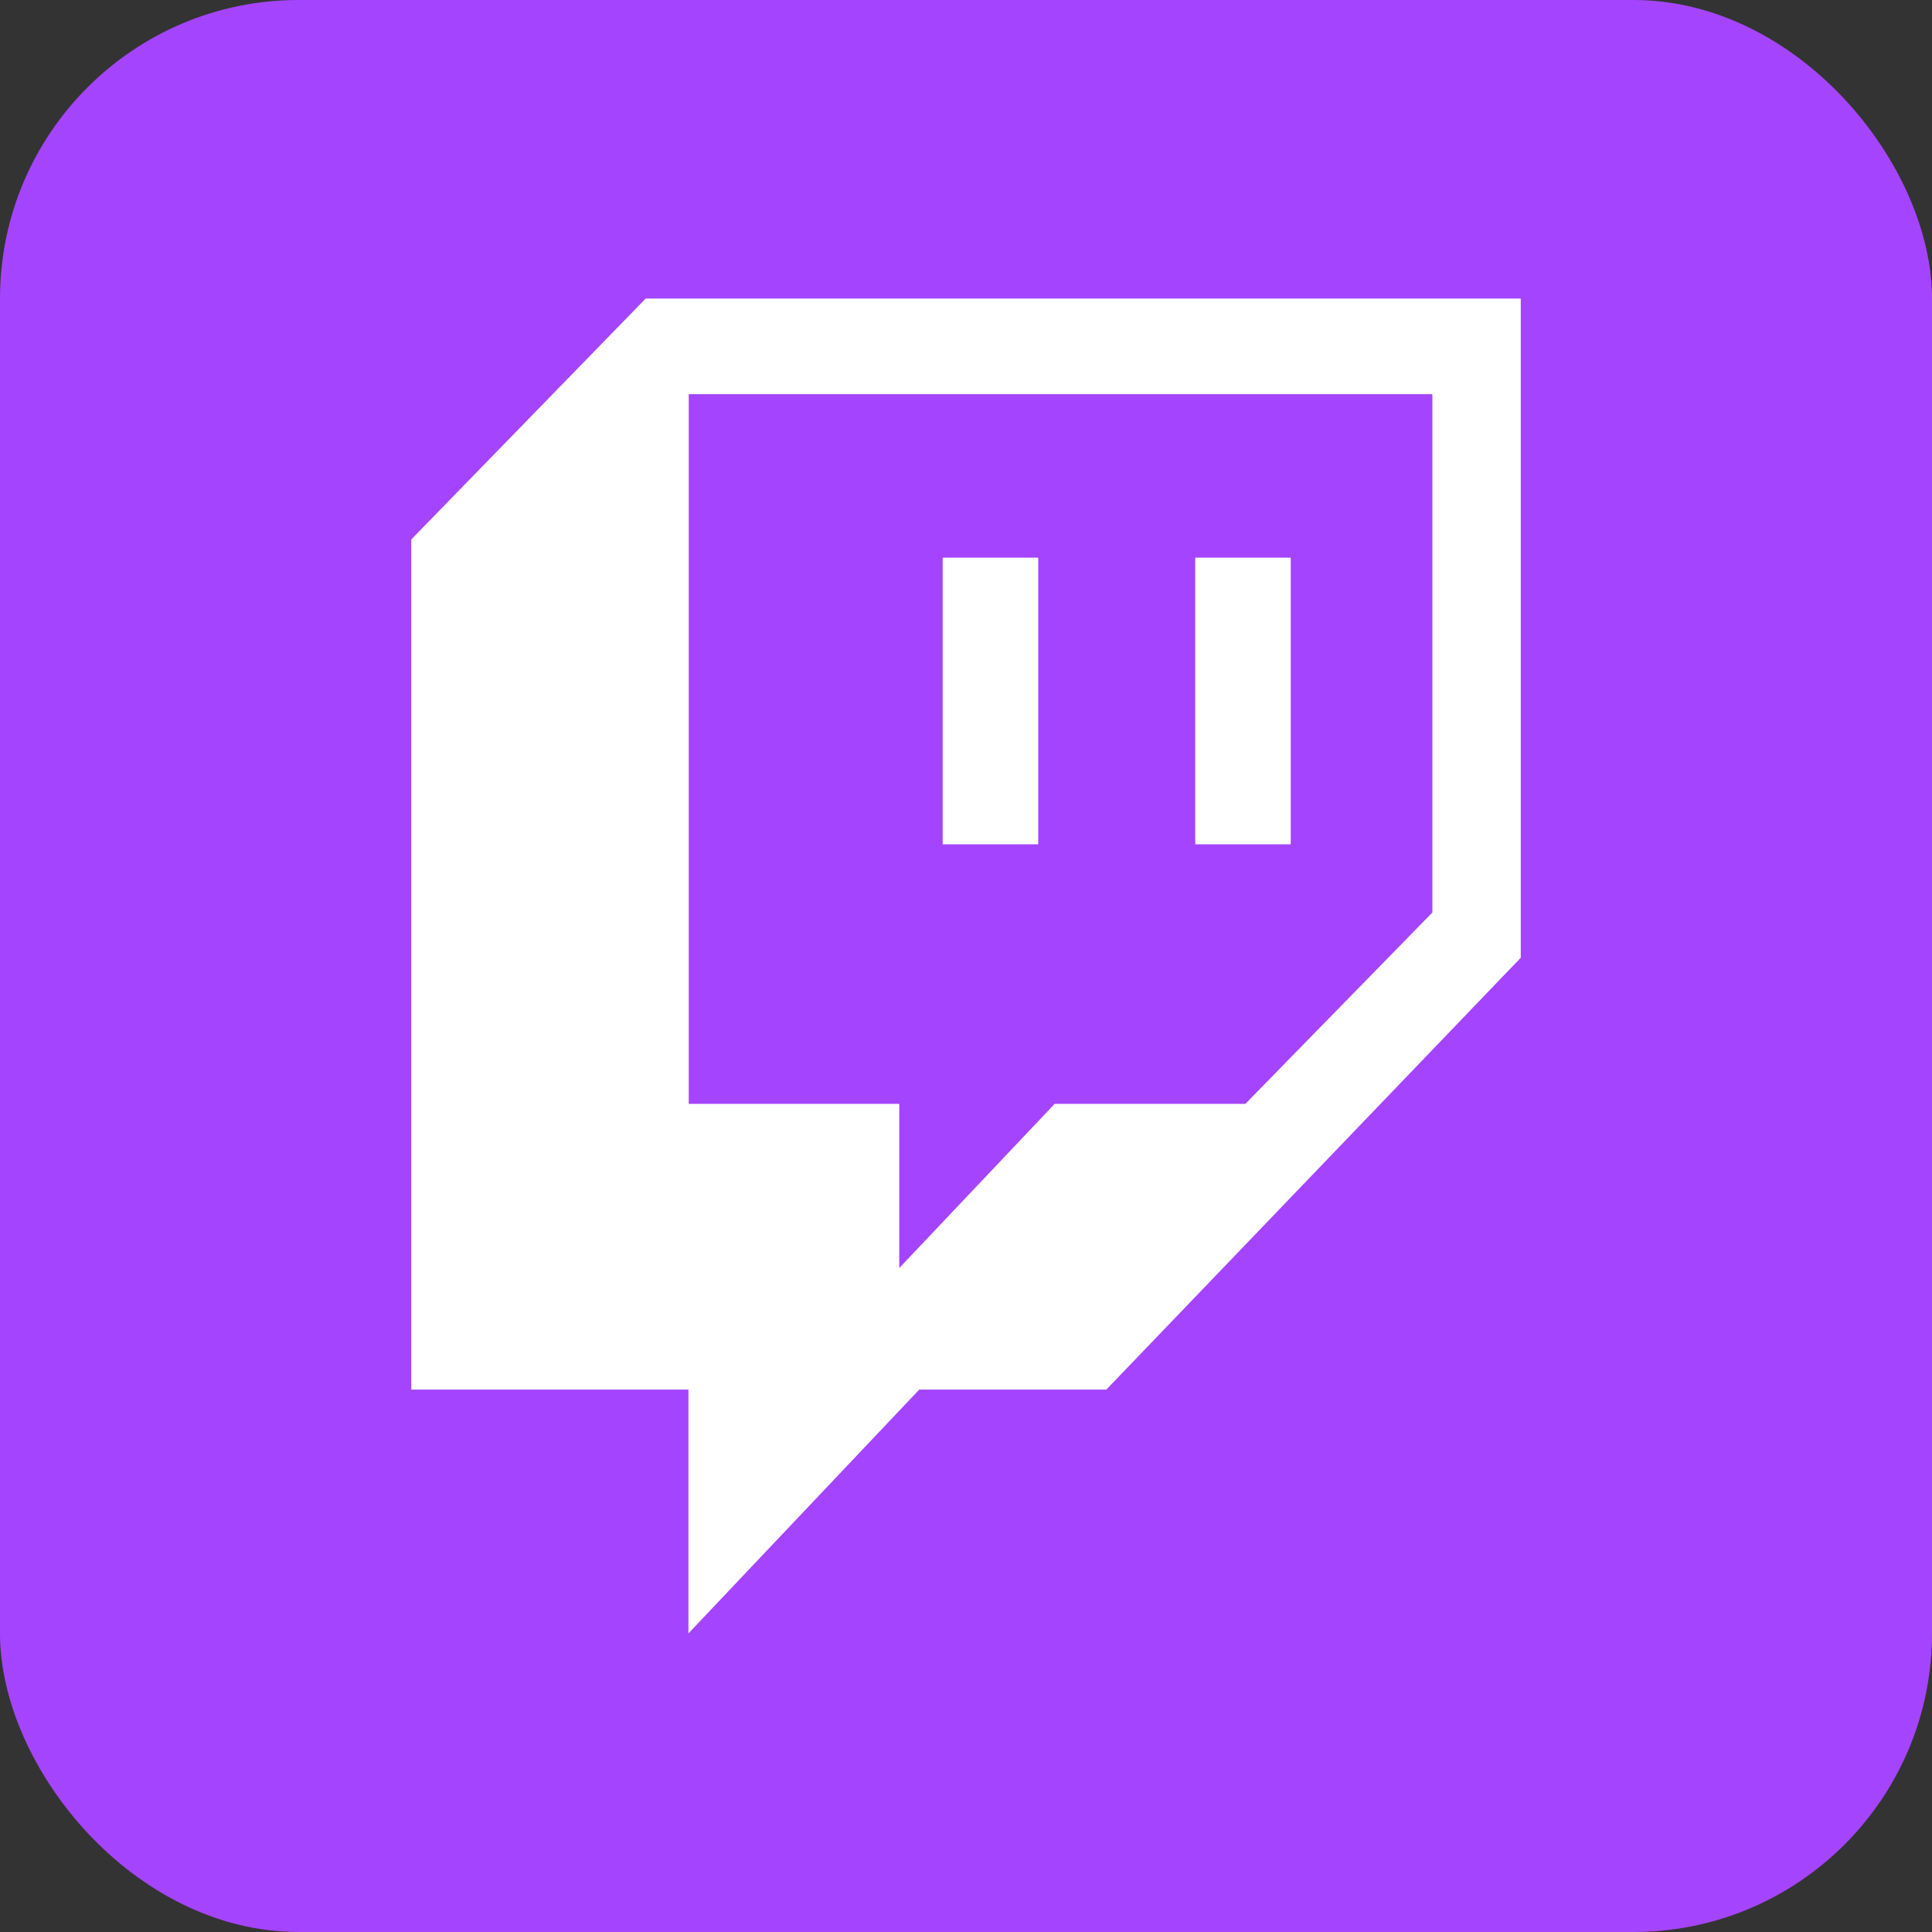
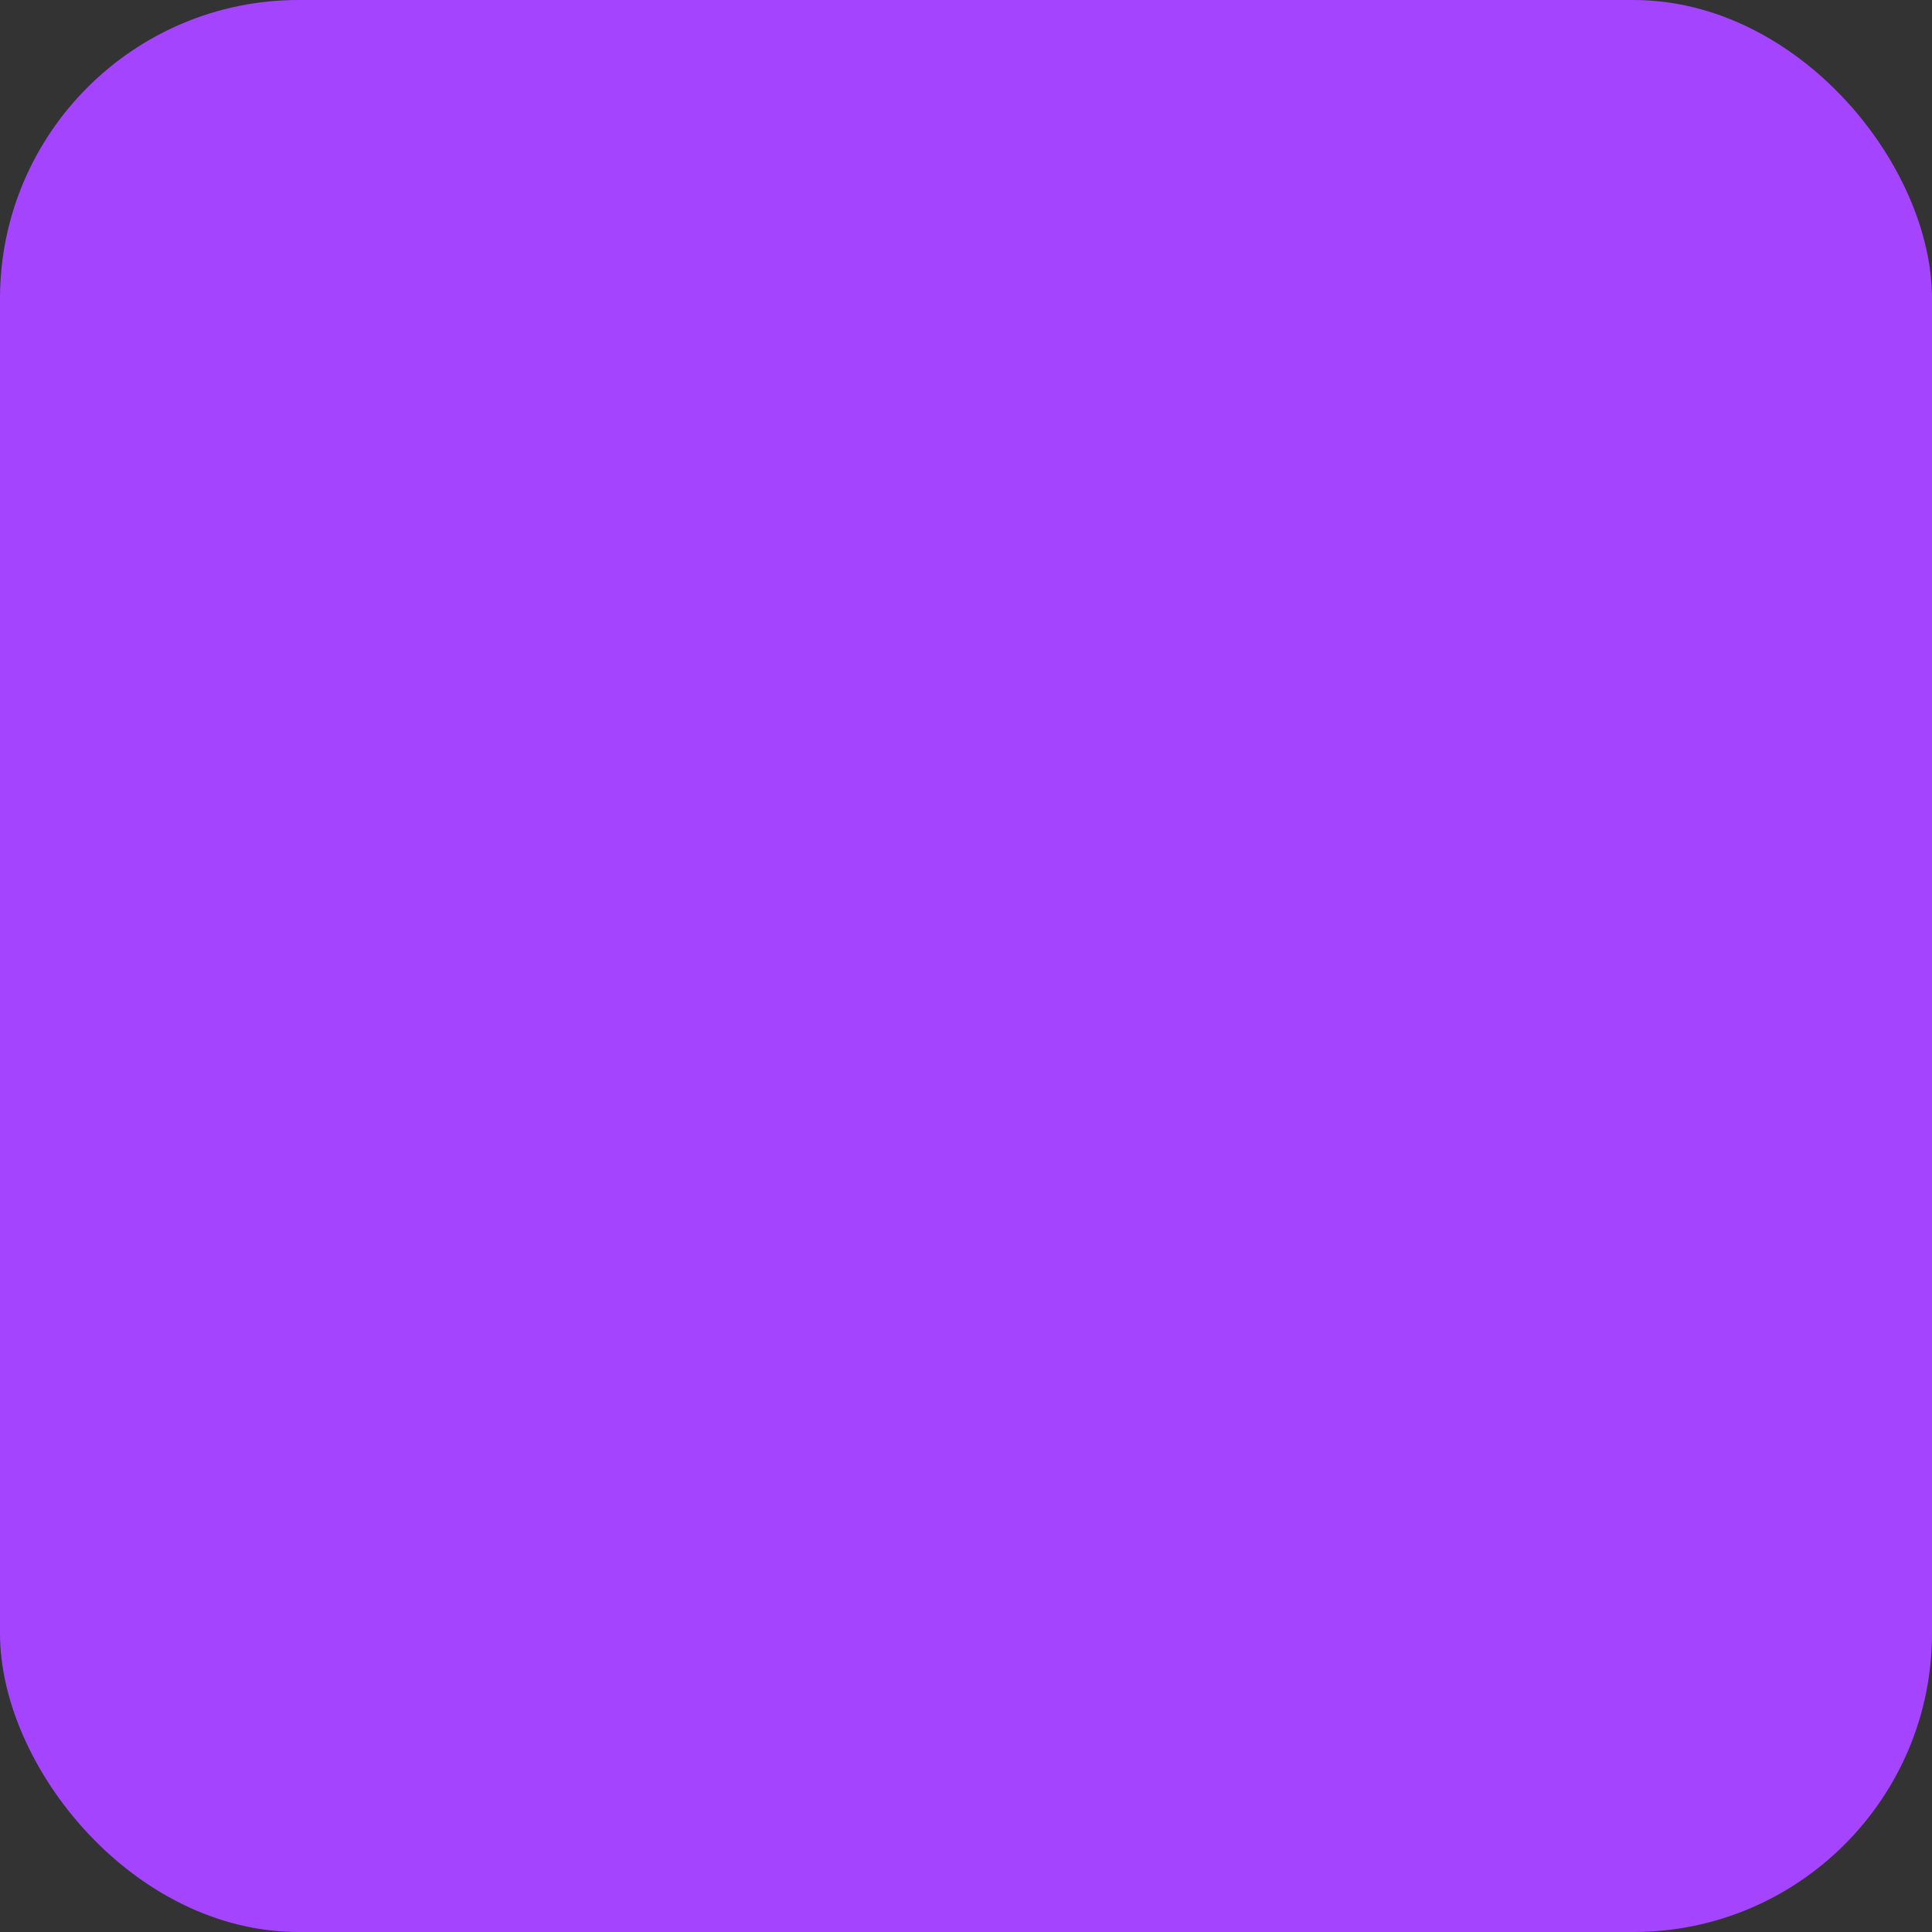
<svg xmlns="http://www.w3.org/2000/svg" id="Layer_2" data-name="Layer 2" viewBox="0 0 550 550">
  <rect x="0" y="0" width="550" height="550" fill="#333333" stroke="none" />
  <defs>
    <style>
      .cls-1 {
        fill: #a544ff;
      }

      .cls-1, .cls-2 {
        stroke-width: 0px;
      }

      .cls-2 {
        fill: #fff;
        fill-rule: evenodd;
      }
    </style>
  </defs>
  <g id="Layer_1-2" data-name="Layer 1">
    <g id="Twitch_Rounded_Logo" data-name="Twitch Rounded Logo">
      <rect class="cls-1" width="550" height="550" rx="85" ry="85" />
-       <path class="cls-2" d="M183.8,85h249.13v187.65l-117.98,122.94h-53.26l-65.71,69.41v-69.41h-78.9v-242.02l66.72-68.56h0ZM268.36,158.75h27.2v81.61h-27.2v-81.61h0ZM340.25,158.75h27.2v81.61h-27.2v-81.61h0ZM196.07,112.21h211.7v147.56l-53.25,54.48h-54.28l-44.24,46.73v-46.73h-59.93V112.21h0Z" />
    </g>
  </g>
</svg>